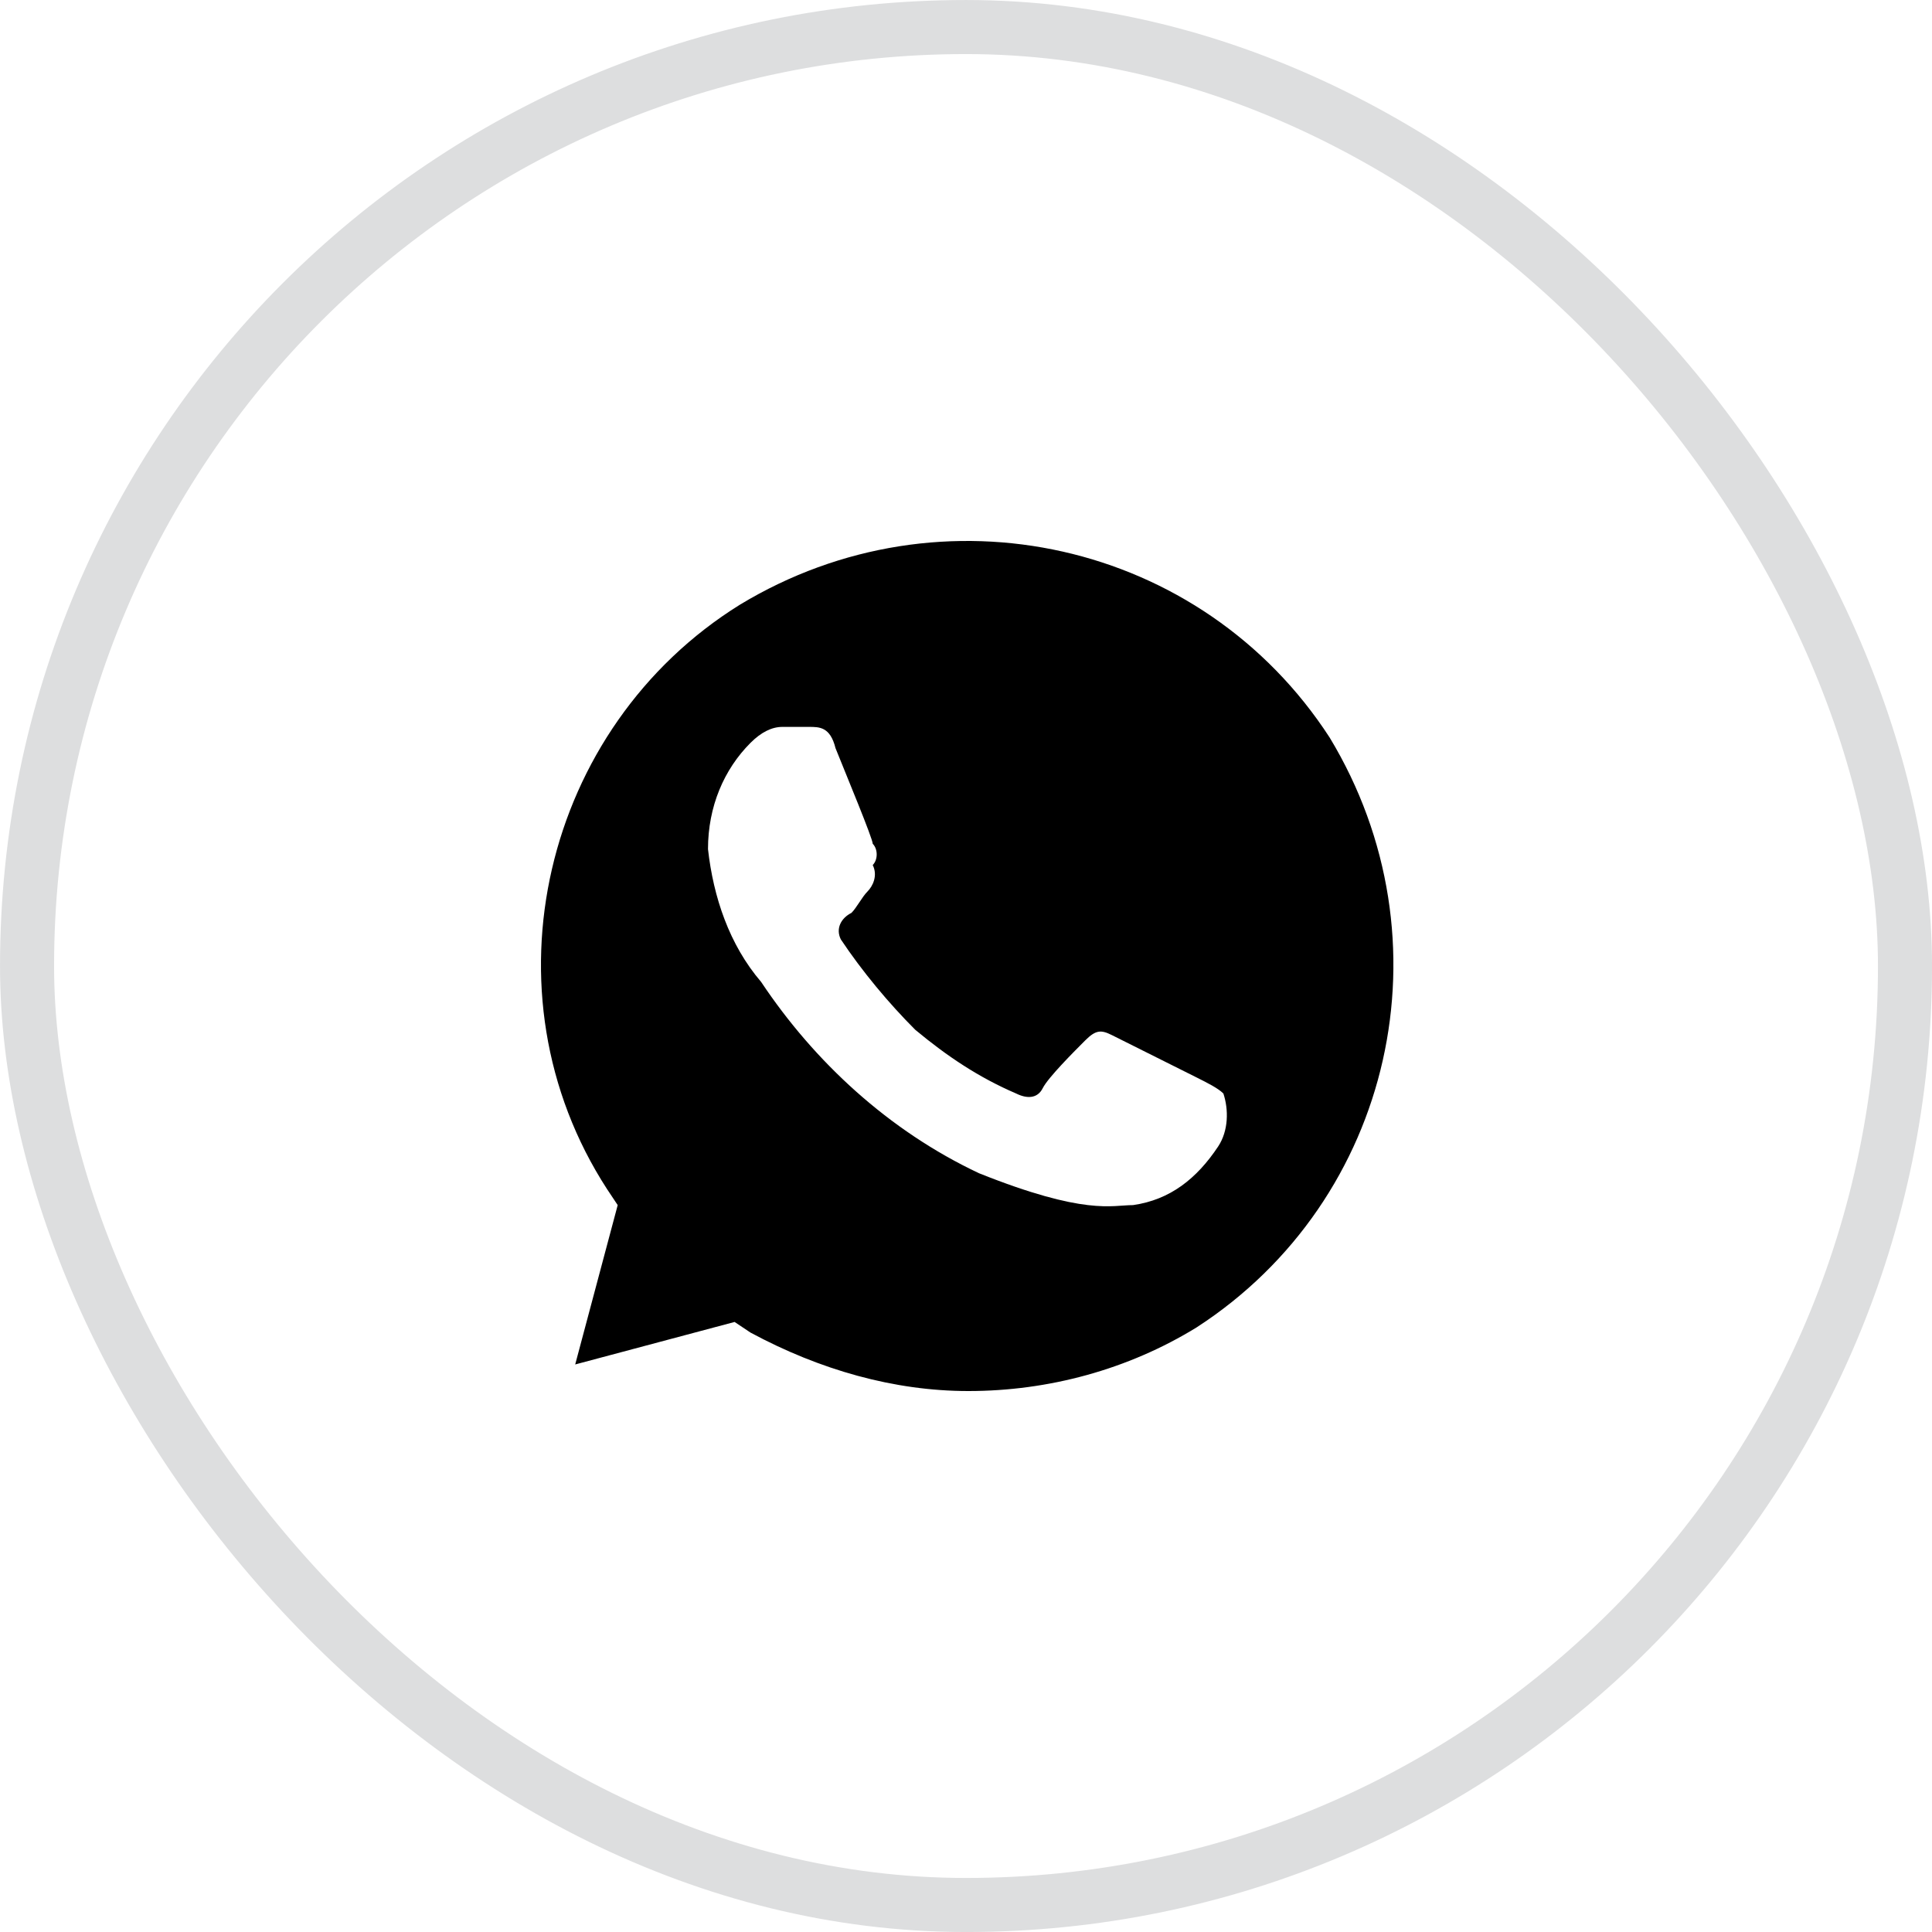
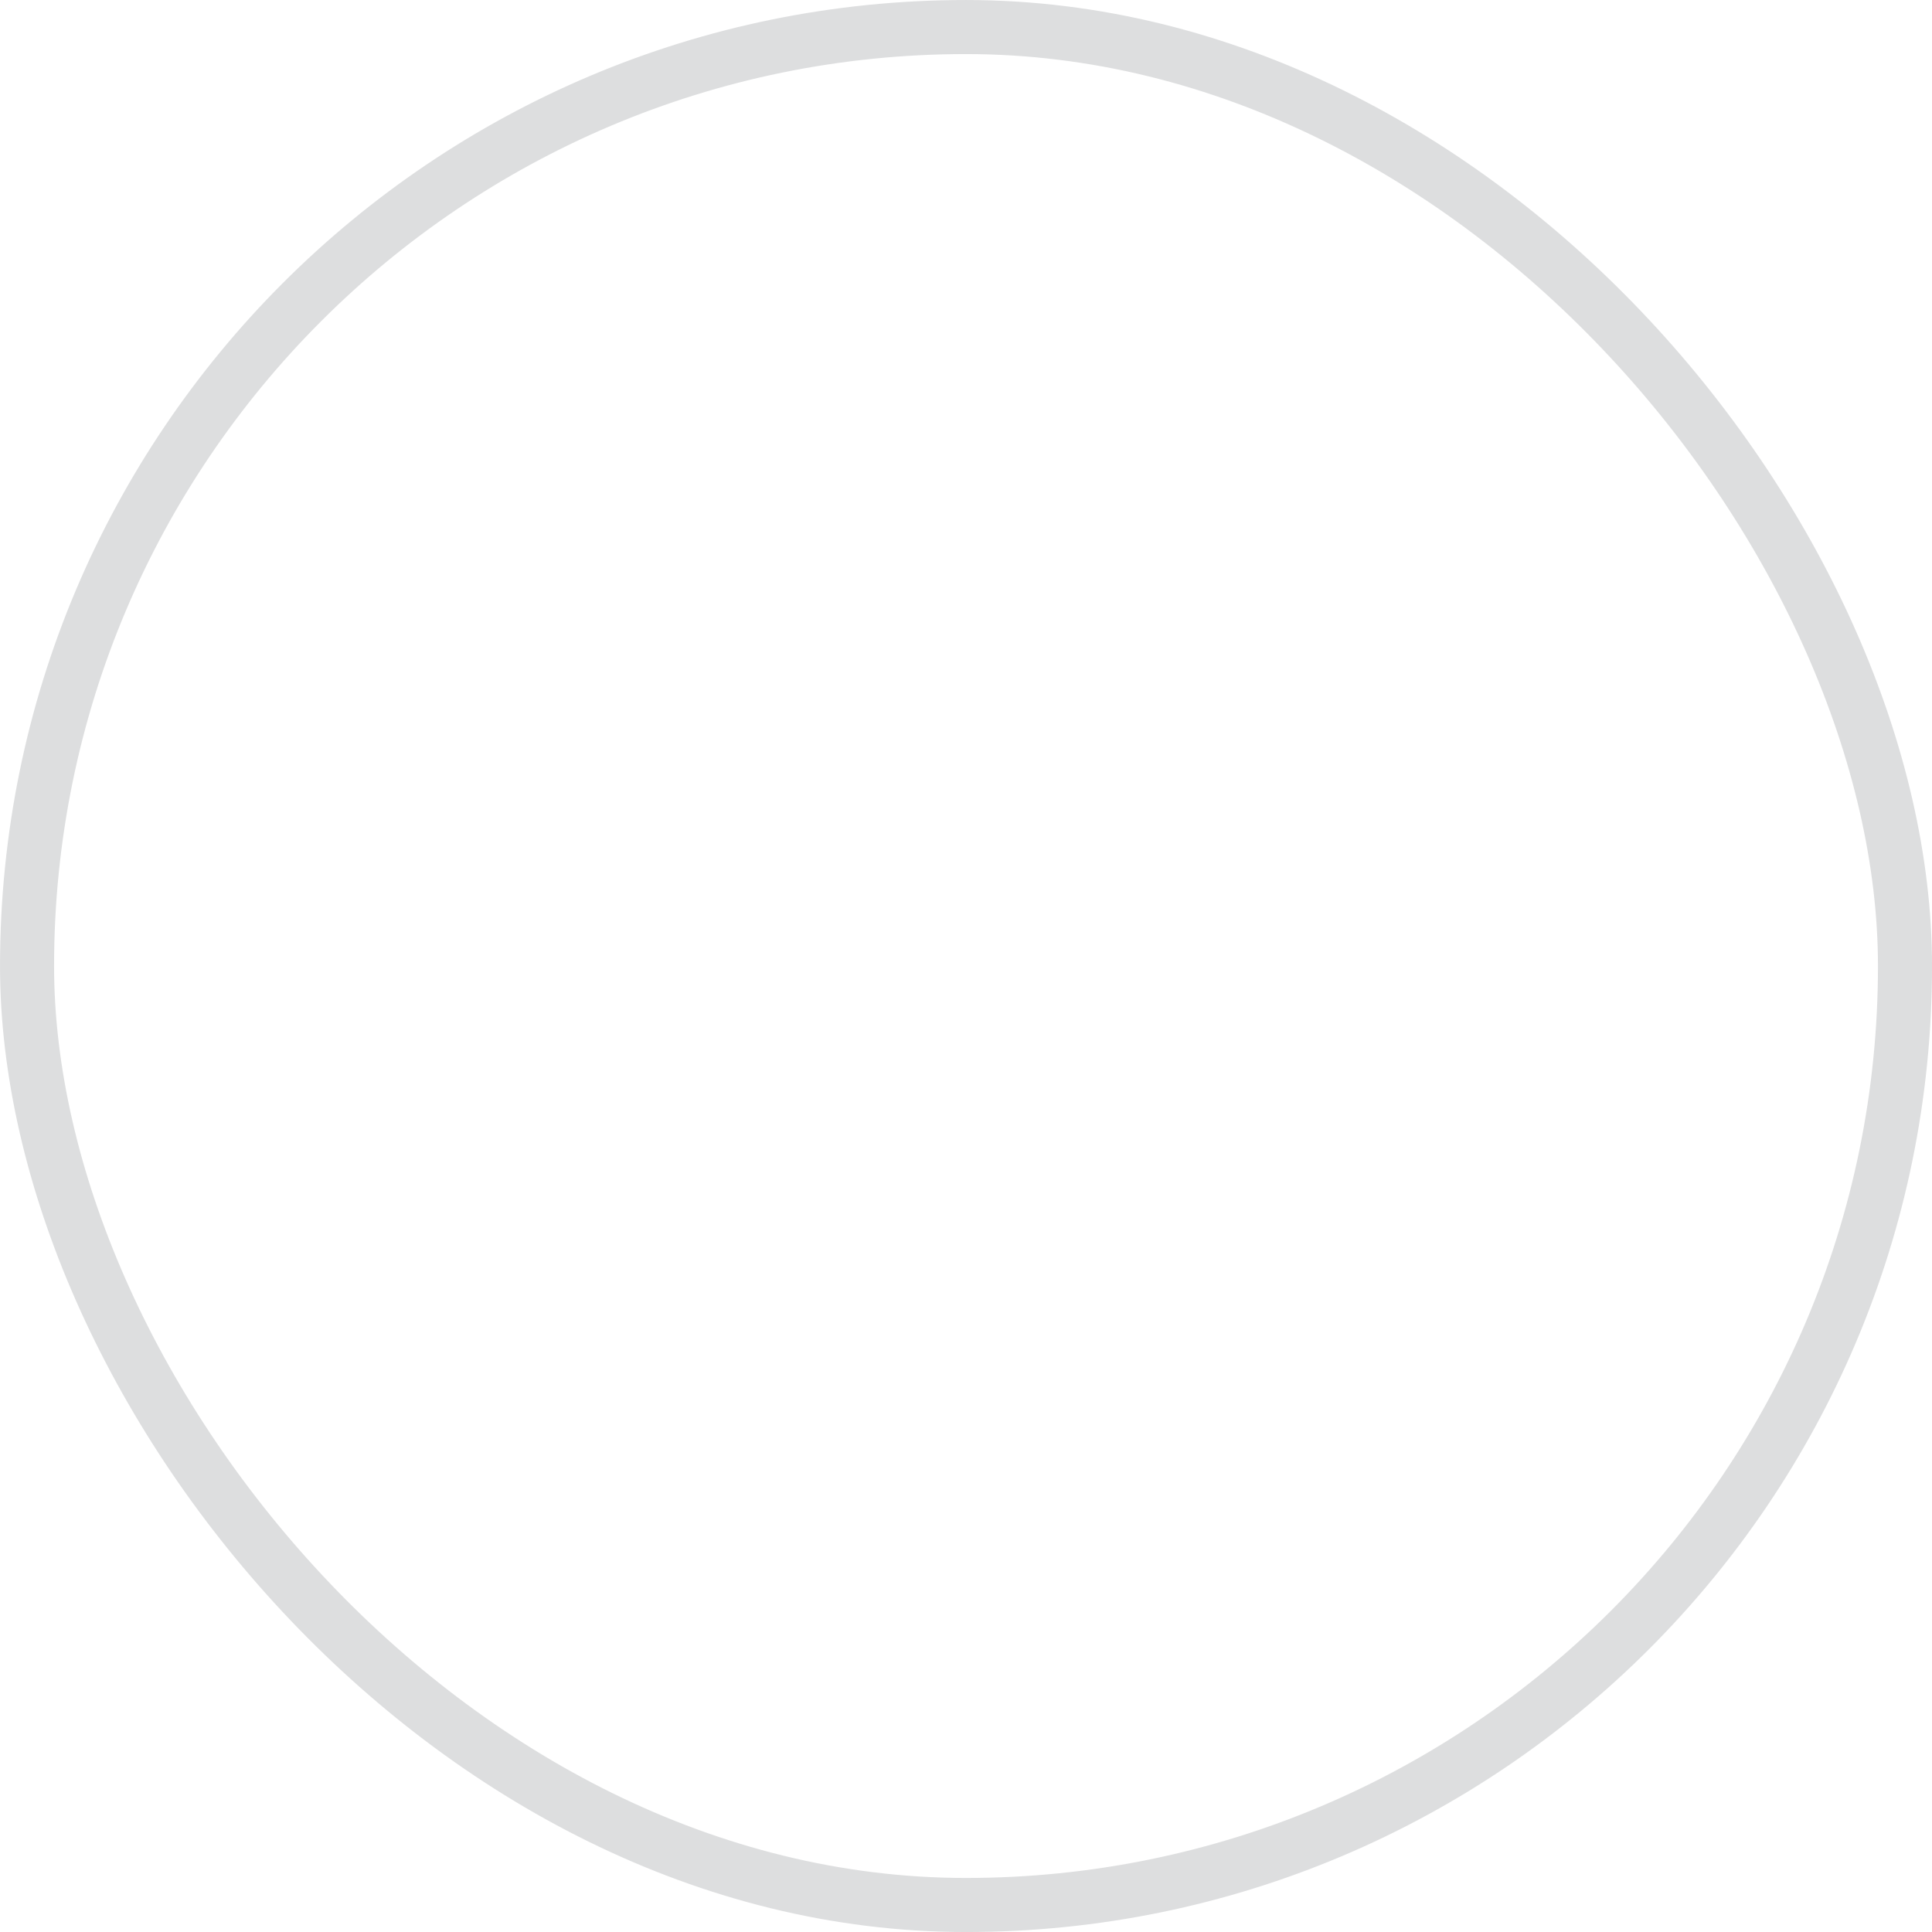
<svg xmlns="http://www.w3.org/2000/svg" width="50" height="50" viewBox="0 0 50 50" fill="none">
  <rect x="0.7" y="0.7" width="48.601" height="48.601" rx="24.3" stroke="#DDDEDF" stroke-width="1.399" />
-   <path d="M34.411 19.087C31.111 14 24.373 12.487 19.148 15.65C14.061 18.812 12.411 25.687 15.711 30.775L15.986 31.188L14.886 35.312L19.011 34.212L19.423 34.487C21.211 35.45 23.136 36 25.061 36C27.123 36 29.186 35.45 30.973 34.35C36.061 31.05 37.574 24.312 34.411 19.087ZM31.523 29.675C30.973 30.5 30.286 31.05 29.323 31.188C28.773 31.188 28.086 31.462 25.336 30.363C22.998 29.262 21.073 27.475 19.698 25.412C18.873 24.45 18.461 23.212 18.323 21.975C18.323 20.875 18.736 19.912 19.423 19.225C19.698 18.95 19.973 18.812 20.248 18.812H20.936C21.211 18.812 21.486 18.812 21.623 19.362C21.898 20.05 22.586 21.7 22.586 21.837C22.723 21.975 22.723 22.25 22.586 22.387C22.723 22.662 22.586 22.937 22.448 23.075C22.311 23.212 22.173 23.487 22.036 23.625C21.761 23.762 21.623 24.037 21.761 24.312C22.311 25.137 22.998 25.962 23.686 26.65C24.511 27.337 25.336 27.887 26.298 28.3C26.573 28.437 26.848 28.437 26.986 28.162C27.123 27.887 27.811 27.2 28.086 26.925C28.361 26.65 28.498 26.65 28.773 26.787L30.973 27.887C31.248 28.025 31.523 28.162 31.661 28.3C31.798 28.712 31.798 29.262 31.523 29.675Z" fill="black" />
</svg>